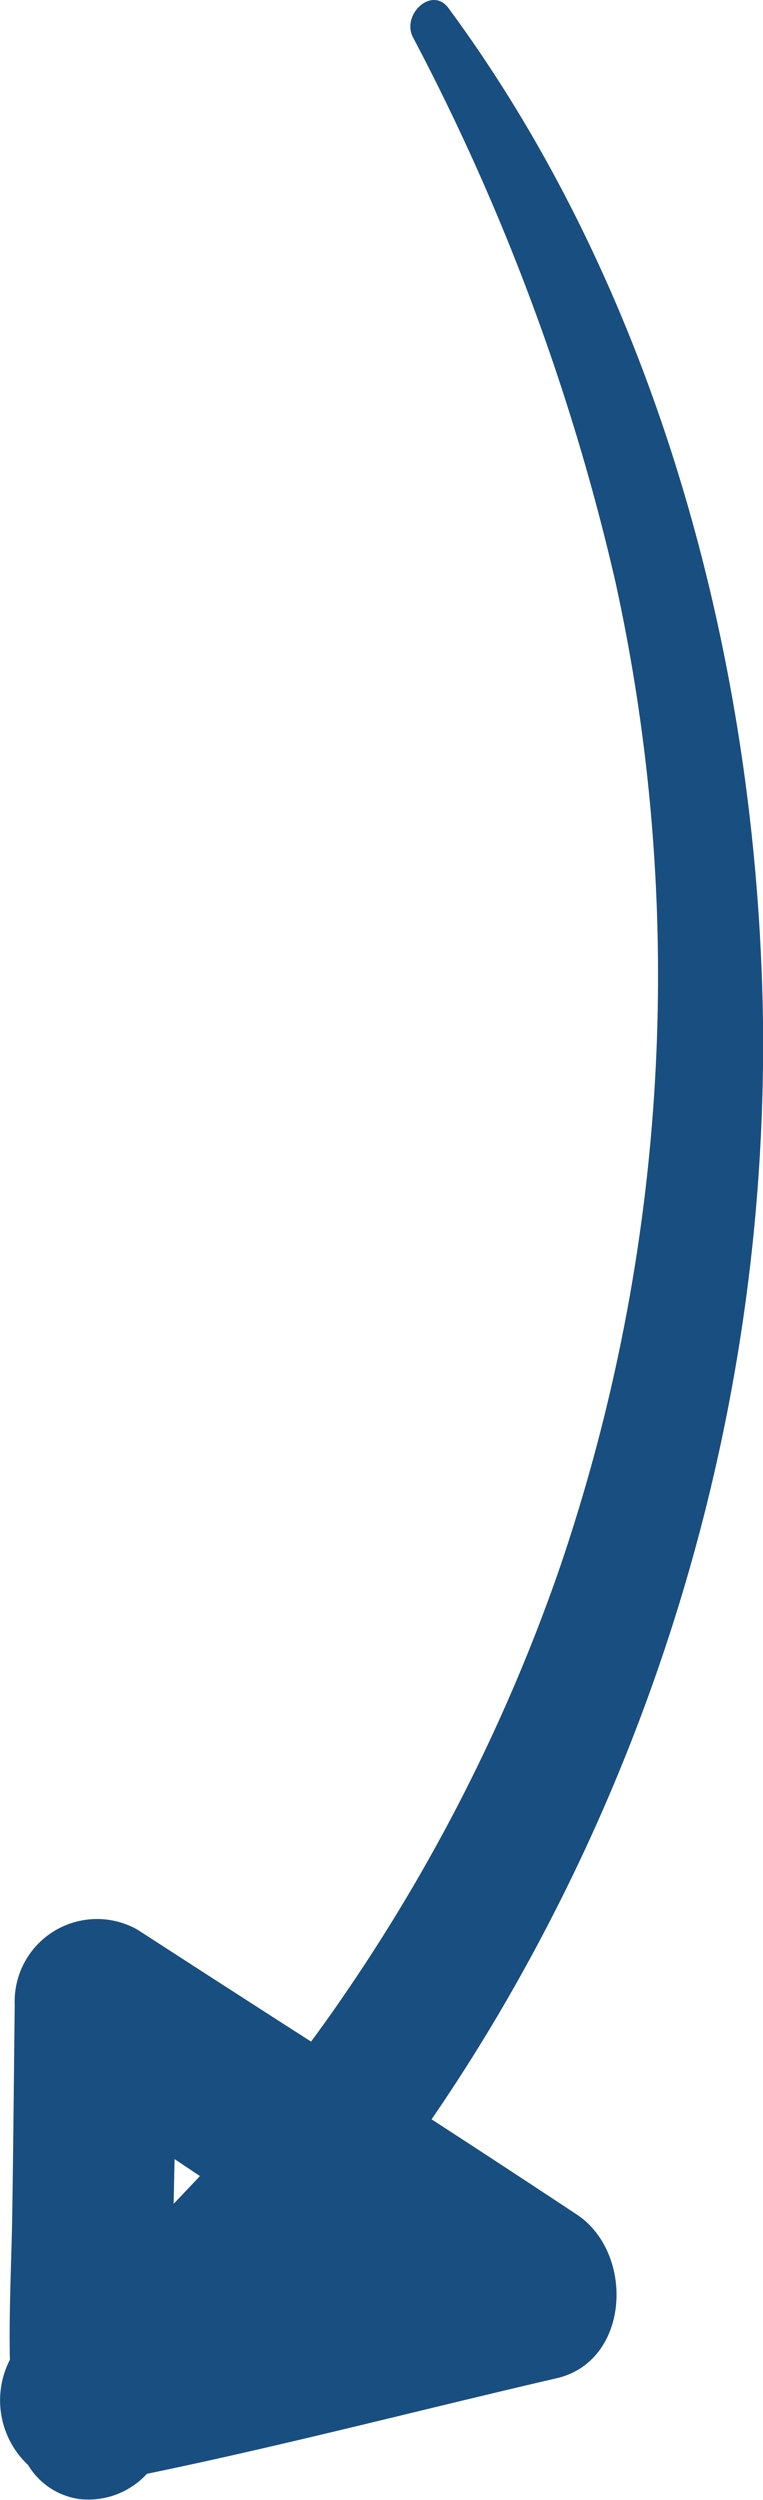
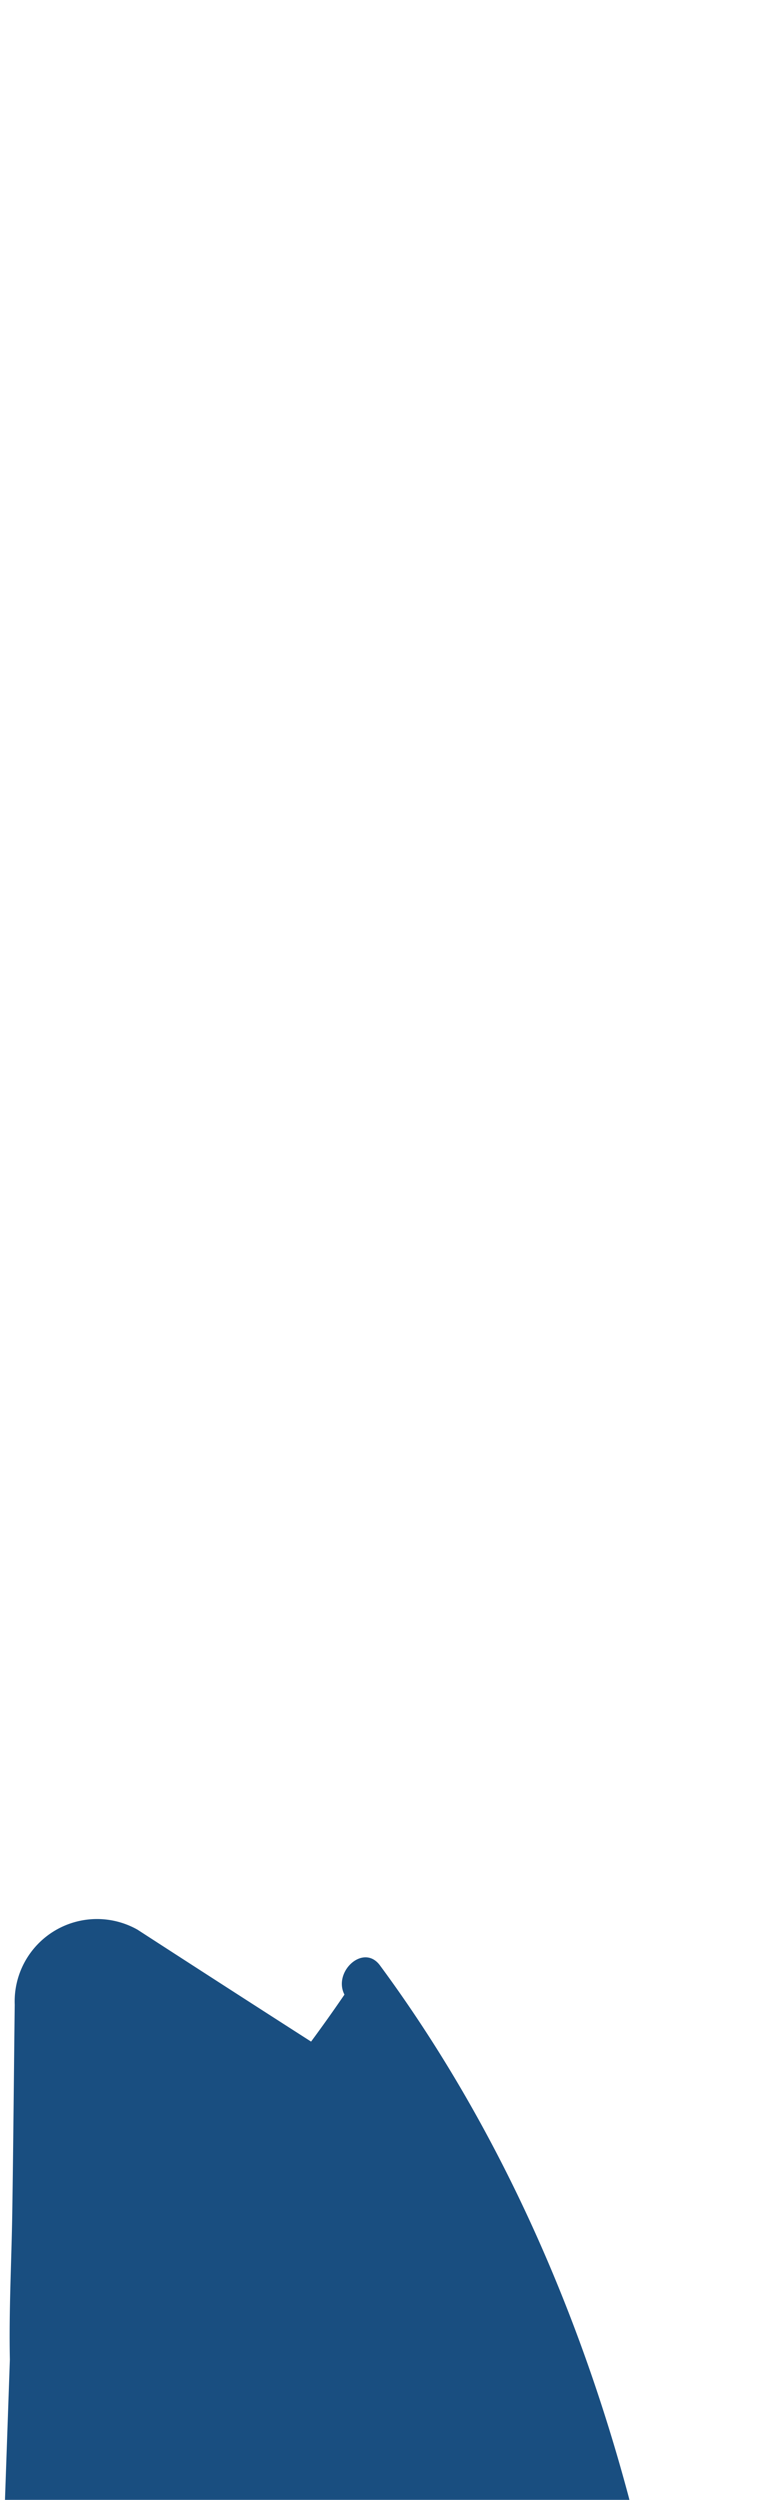
<svg xmlns="http://www.w3.org/2000/svg" width="17.464" height="57.181" viewBox="0 0 17.464 57.181">
-   <path id="Path_965" data-name="Path 965" d="M616.045,820.829c-.024-1.122.038-2.25.055-3.371.024-1.582.037-3.164.056-4.746a1.885,1.885,0,0,1,2.809-1.717q1.984,1.285,3.974,2.561.393-.532.764-1.075a40.881,40.881,0,0,0,4.894-9.664,41.974,41.974,0,0,0,1.307-22.656,51.34,51.34,0,0,0-4.633-12.451c-.269-.523.436-1.179.813-.668,4.809,6.517,7.1,15.061,7.2,23.277a43.746,43.746,0,0,1-6.138,22.751q-.689,1.156-1.449,2.264,1.667,1.081,3.324,2.177c1.33.883,1.223,3.355-.46,3.745-3.122.723-6.241,1.539-9.379,2.186a1.82,1.82,0,0,1-1.545.578,1.637,1.637,0,0,1-1.174-.777,2.031,2.031,0,0,1-.414-2.417m4.347-4.194-.581-.388c-.007.34-.015.681-.021,1.021q.3-.312.6-.633" transform="translate(-615.819 -766.857)" fill="#194e80" />
+   <path id="Path_965" data-name="Path 965" d="M616.045,820.829c-.024-1.122.038-2.25.055-3.371.024-1.582.037-3.164.056-4.746a1.885,1.885,0,0,1,2.809-1.717q1.984,1.285,3.974,2.561.393-.532.764-1.075c-.269-.523.436-1.179.813-.668,4.809,6.517,7.1,15.061,7.2,23.277a43.746,43.746,0,0,1-6.138,22.751q-.689,1.156-1.449,2.264,1.667,1.081,3.324,2.177c1.33.883,1.223,3.355-.46,3.745-3.122.723-6.241,1.539-9.379,2.186a1.82,1.82,0,0,1-1.545.578,1.637,1.637,0,0,1-1.174-.777,2.031,2.031,0,0,1-.414-2.417m4.347-4.194-.581-.388c-.007.34-.015.681-.021,1.021q.3-.312.6-.633" transform="translate(-615.819 -766.857)" fill="#194e80" />
</svg>